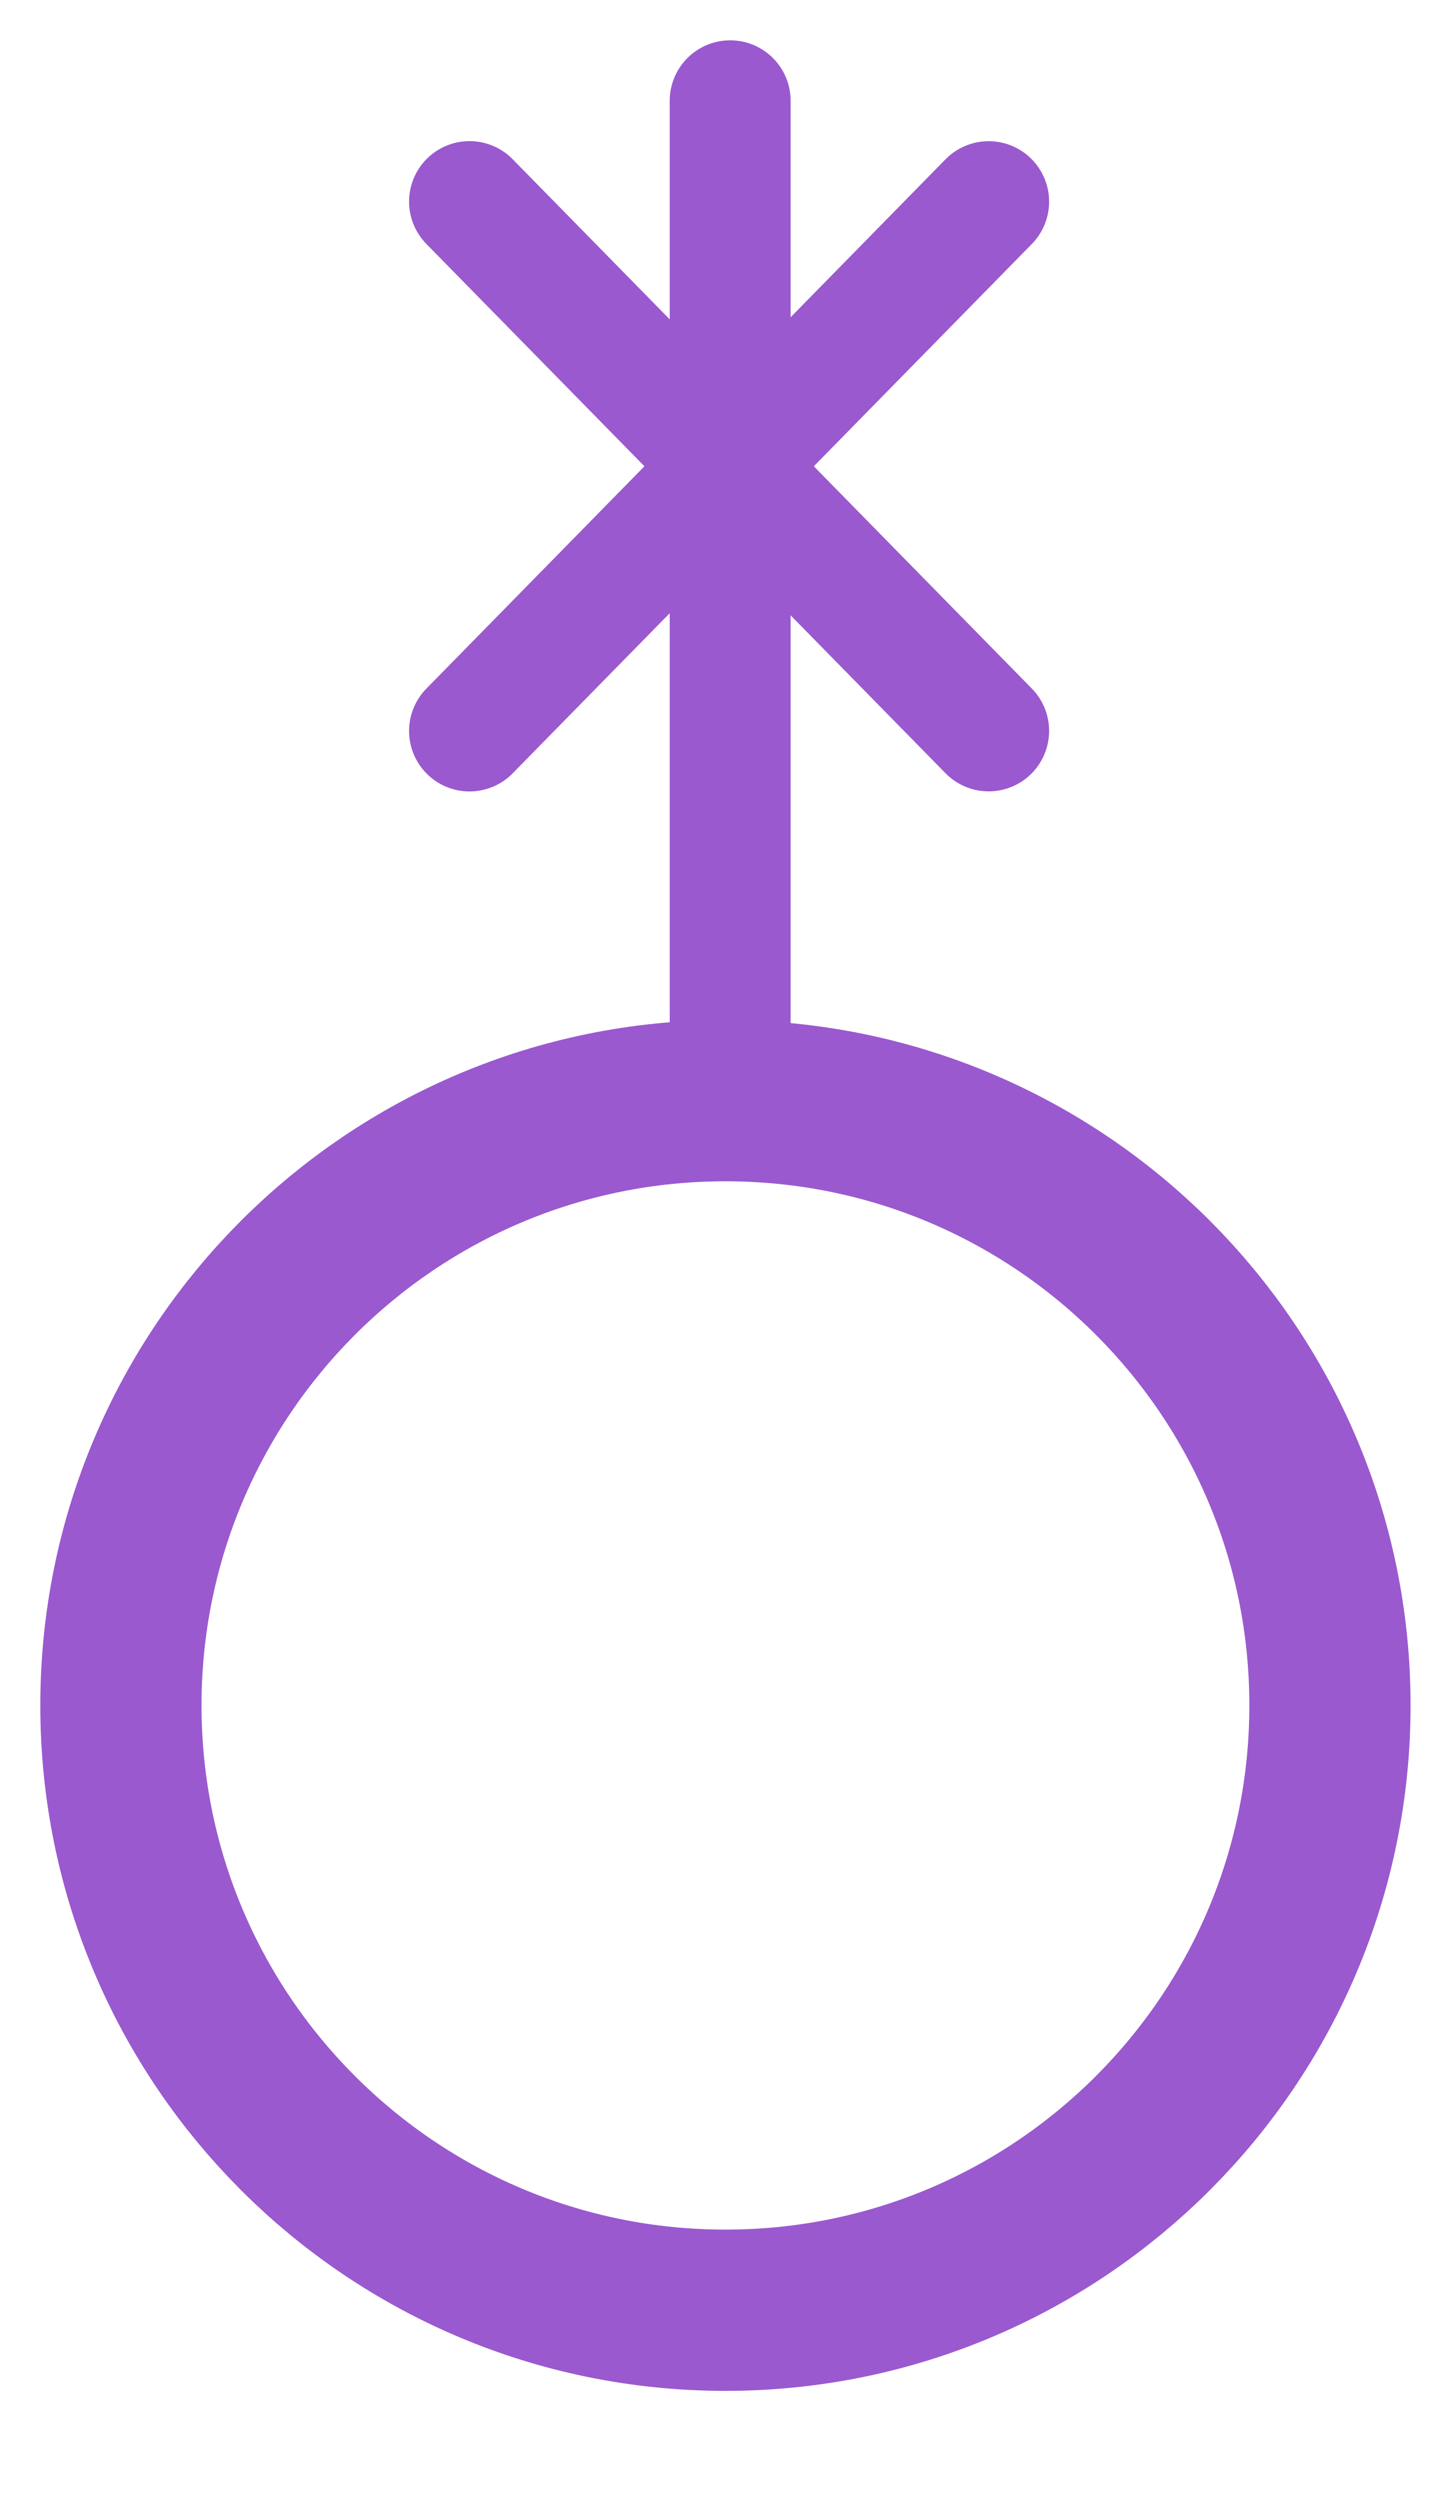
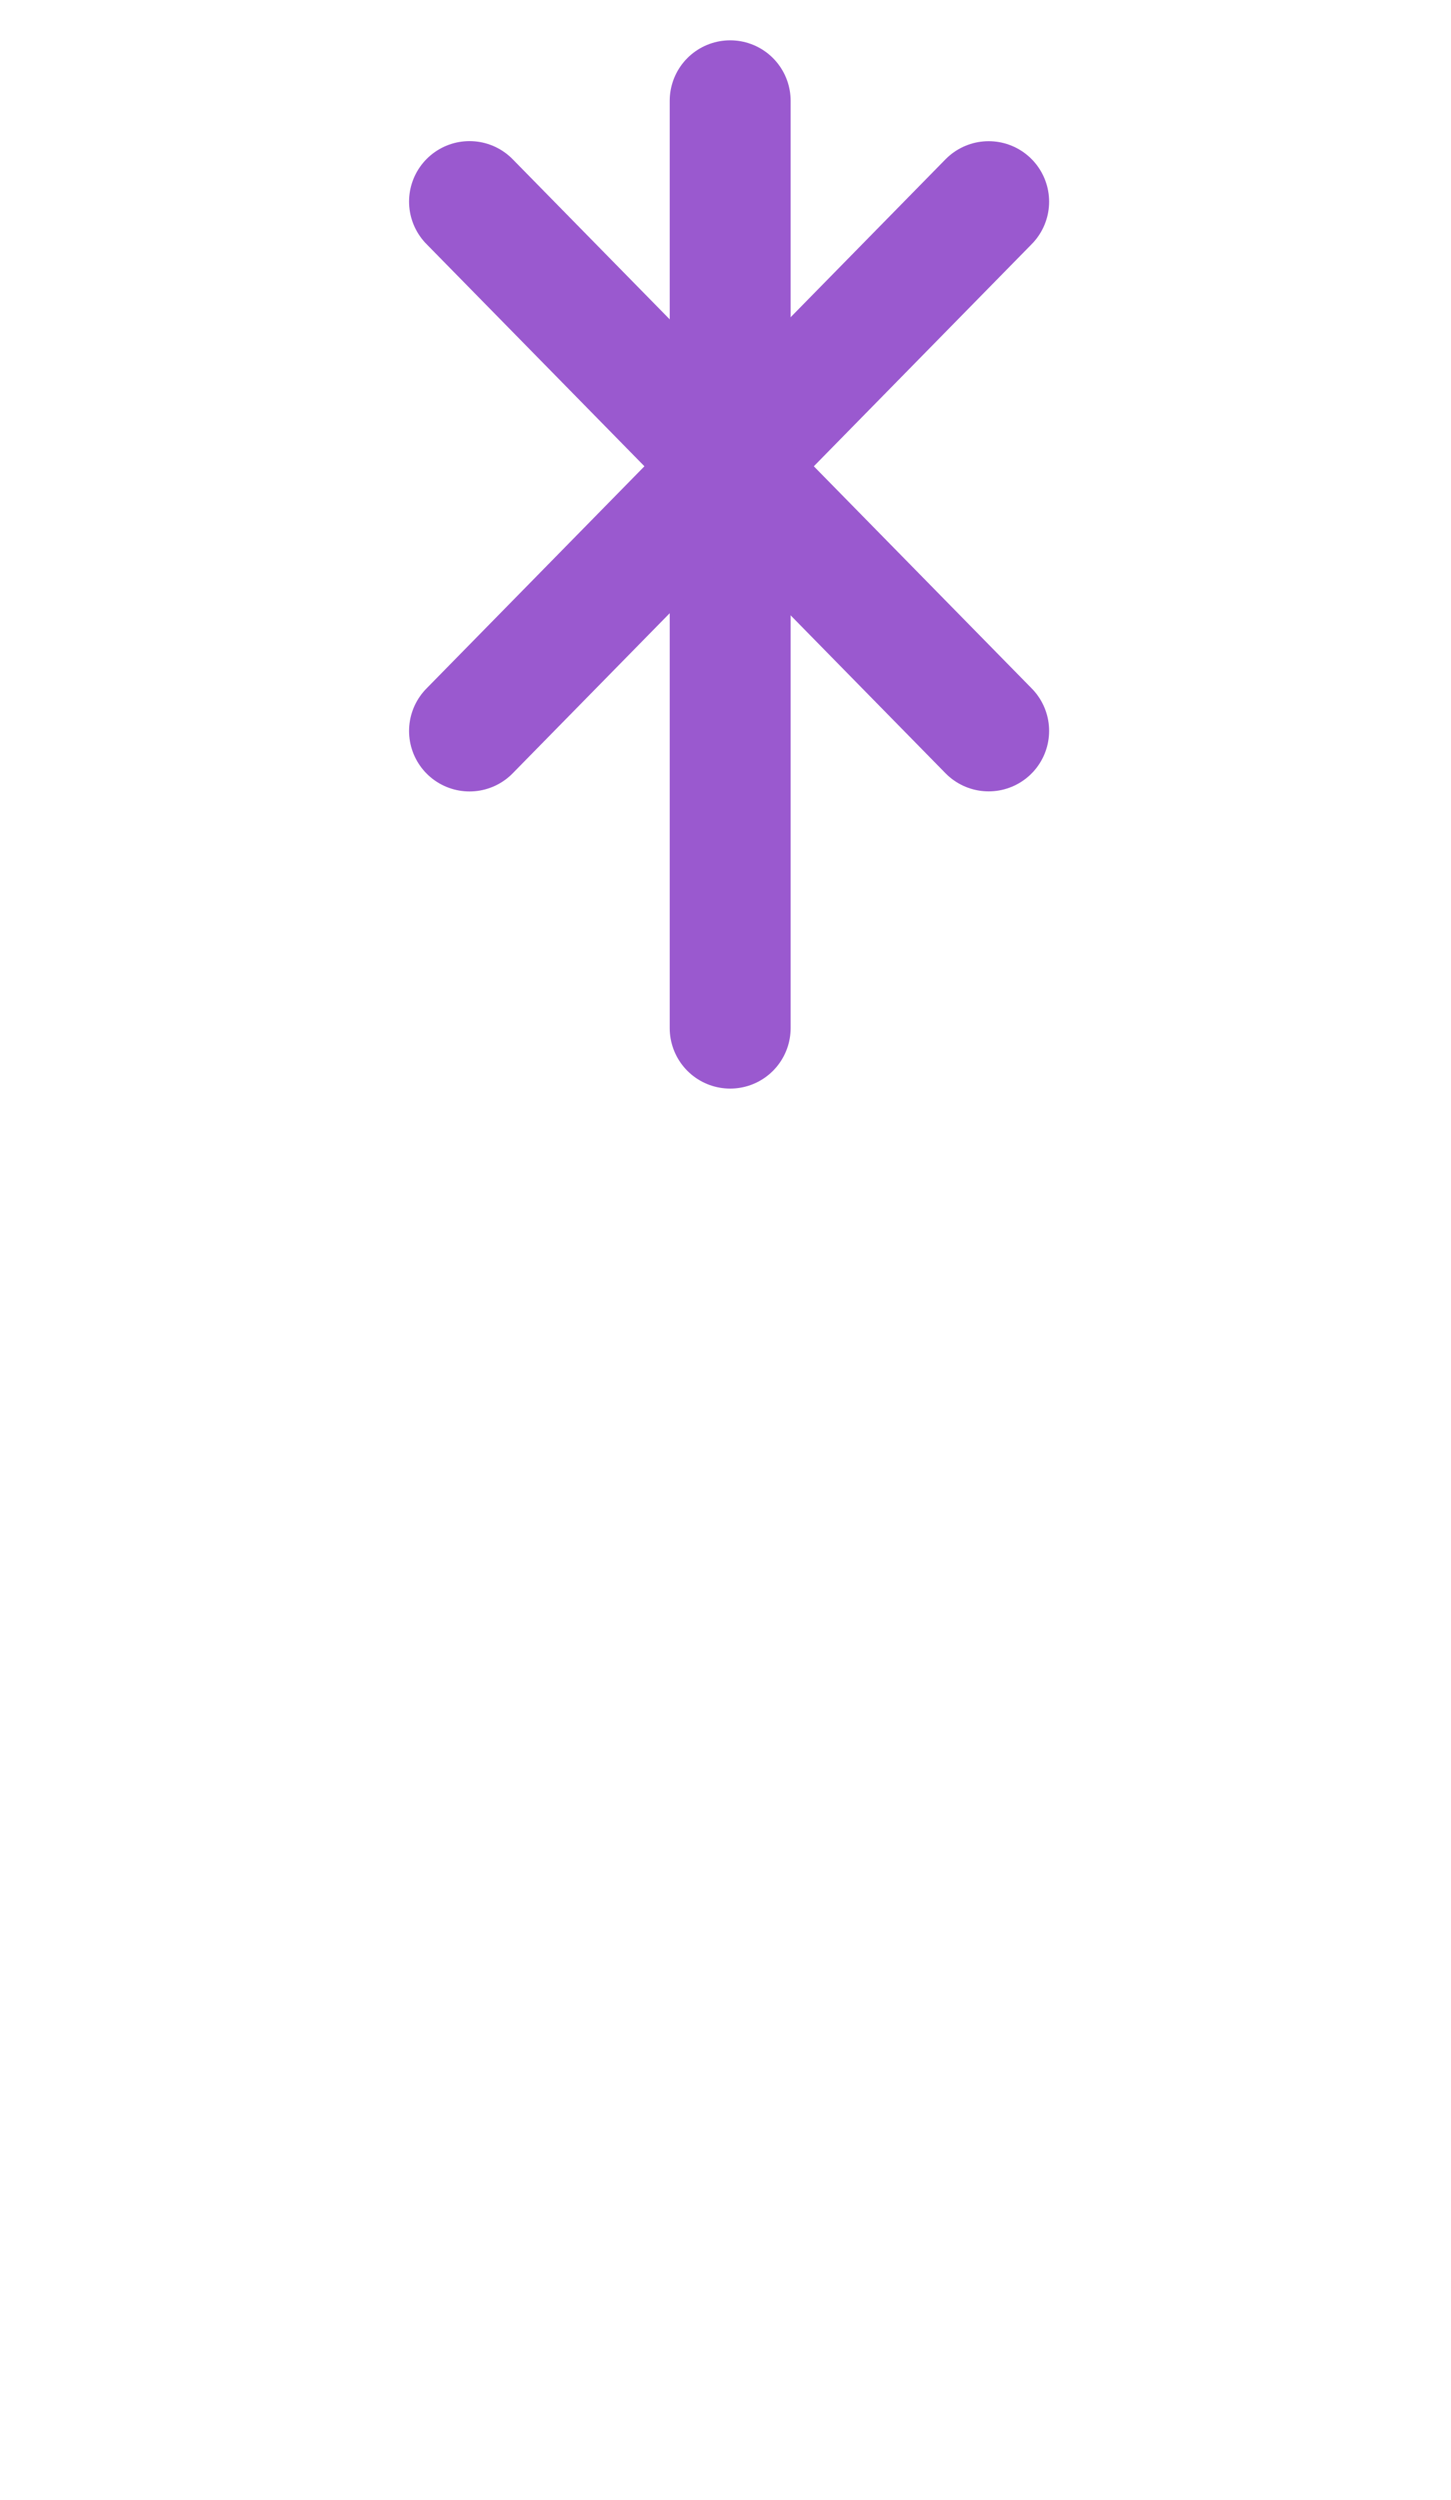
<svg xmlns="http://www.w3.org/2000/svg" height="100%" stroke-miterlimit="10" style="fill-rule:nonzero;clip-rule:evenodd;stroke-linecap:round;stroke-linejoin:round;" version="1.1" viewBox="0 0 36 62" width="100%" xml:space="preserve">
  <defs />
  <g id="text">
    <path d="M18.116 2.5L18.116 25.5" fill="none" opacity="1" stroke="#9a59cf" stroke-linecap="round" stroke-linejoin="bevel" stroke-width="3" />
    <path d="M24.529 5.002L11.649 18.13" fill="none" opacity="1" stroke="#9a59cf" stroke-linecap="round" stroke-linejoin="bevel" stroke-width="3" />
    <path d="M11.649 5L24.529 18.128" fill="none" opacity="1" stroke="#9a59cf" stroke-linecap="round" stroke-linejoin="bevel" stroke-width="3" />
-     <path d="M3 42.299C3 34.015 9.715 27.299 17.998 27.299C26.282 27.299 32.997 34.015 32.997 42.299C32.997 50.584 26.282 57.3 17.998 57.3C9.715 57.3 3 50.584 3 42.299Z" fill="none" opacity="1" stroke="#9a59cf" stroke-linecap="butt" stroke-linejoin="round" stroke-width="4" />
  </g>
</svg>